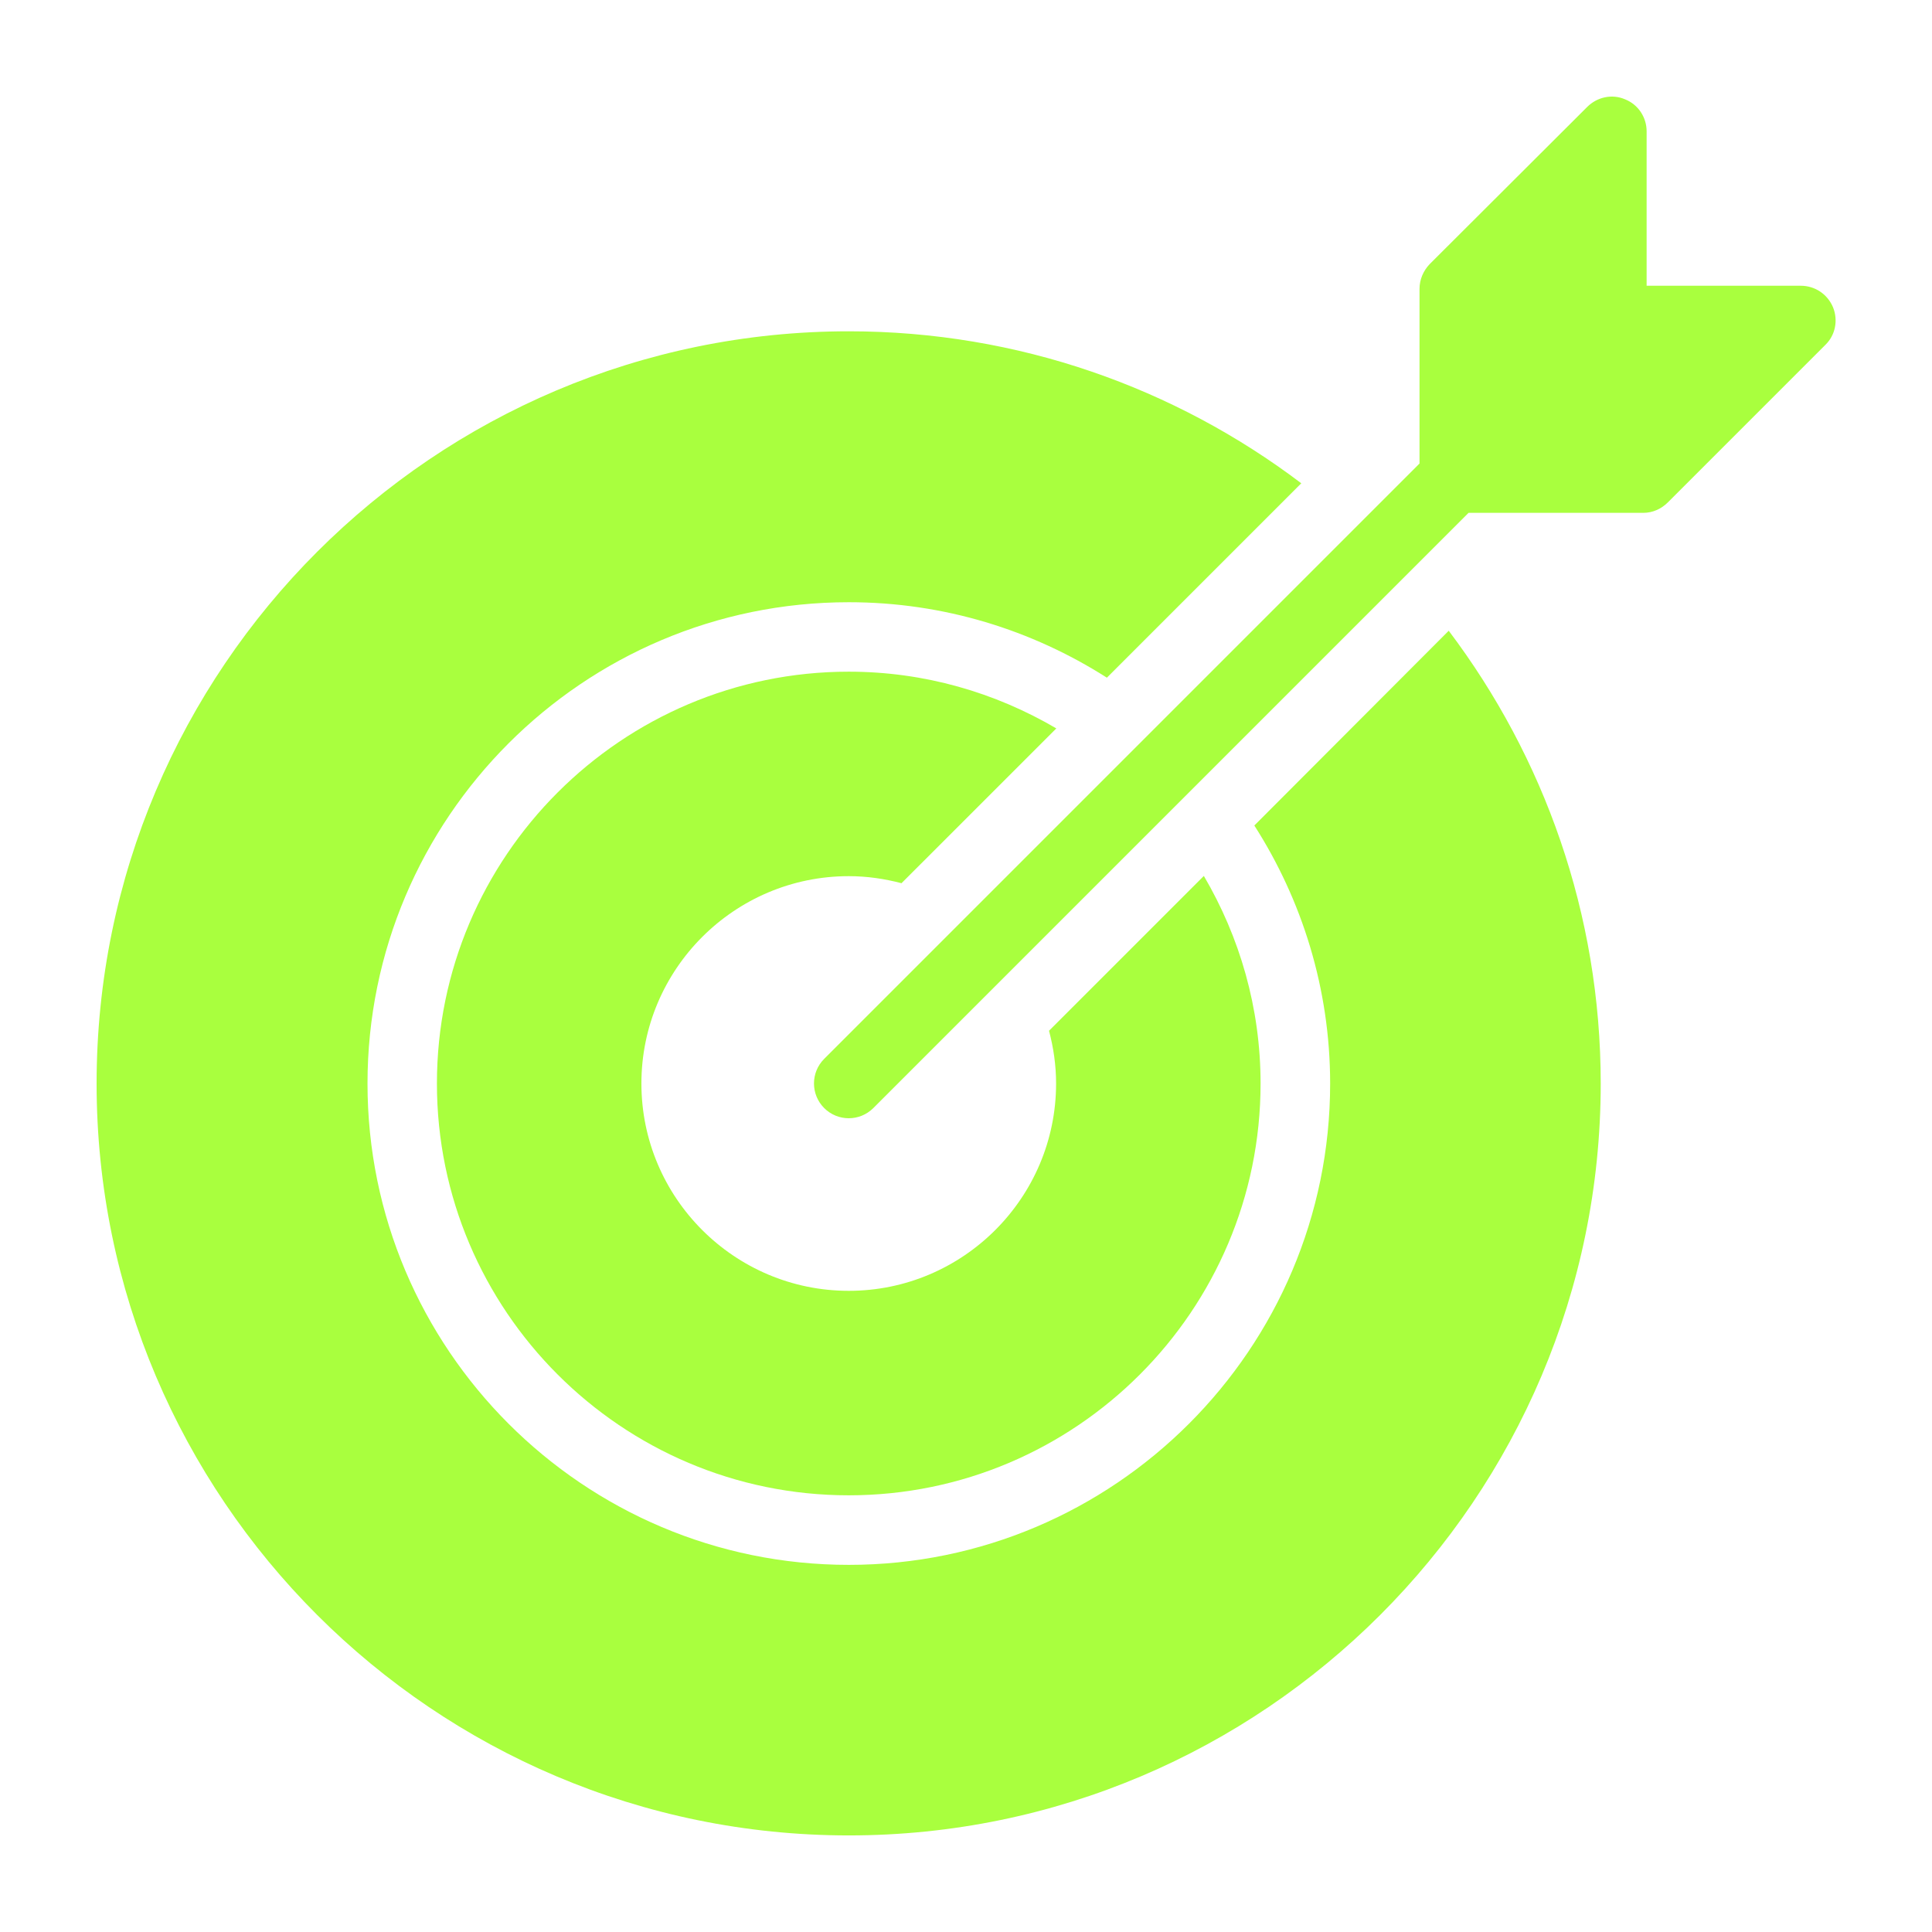
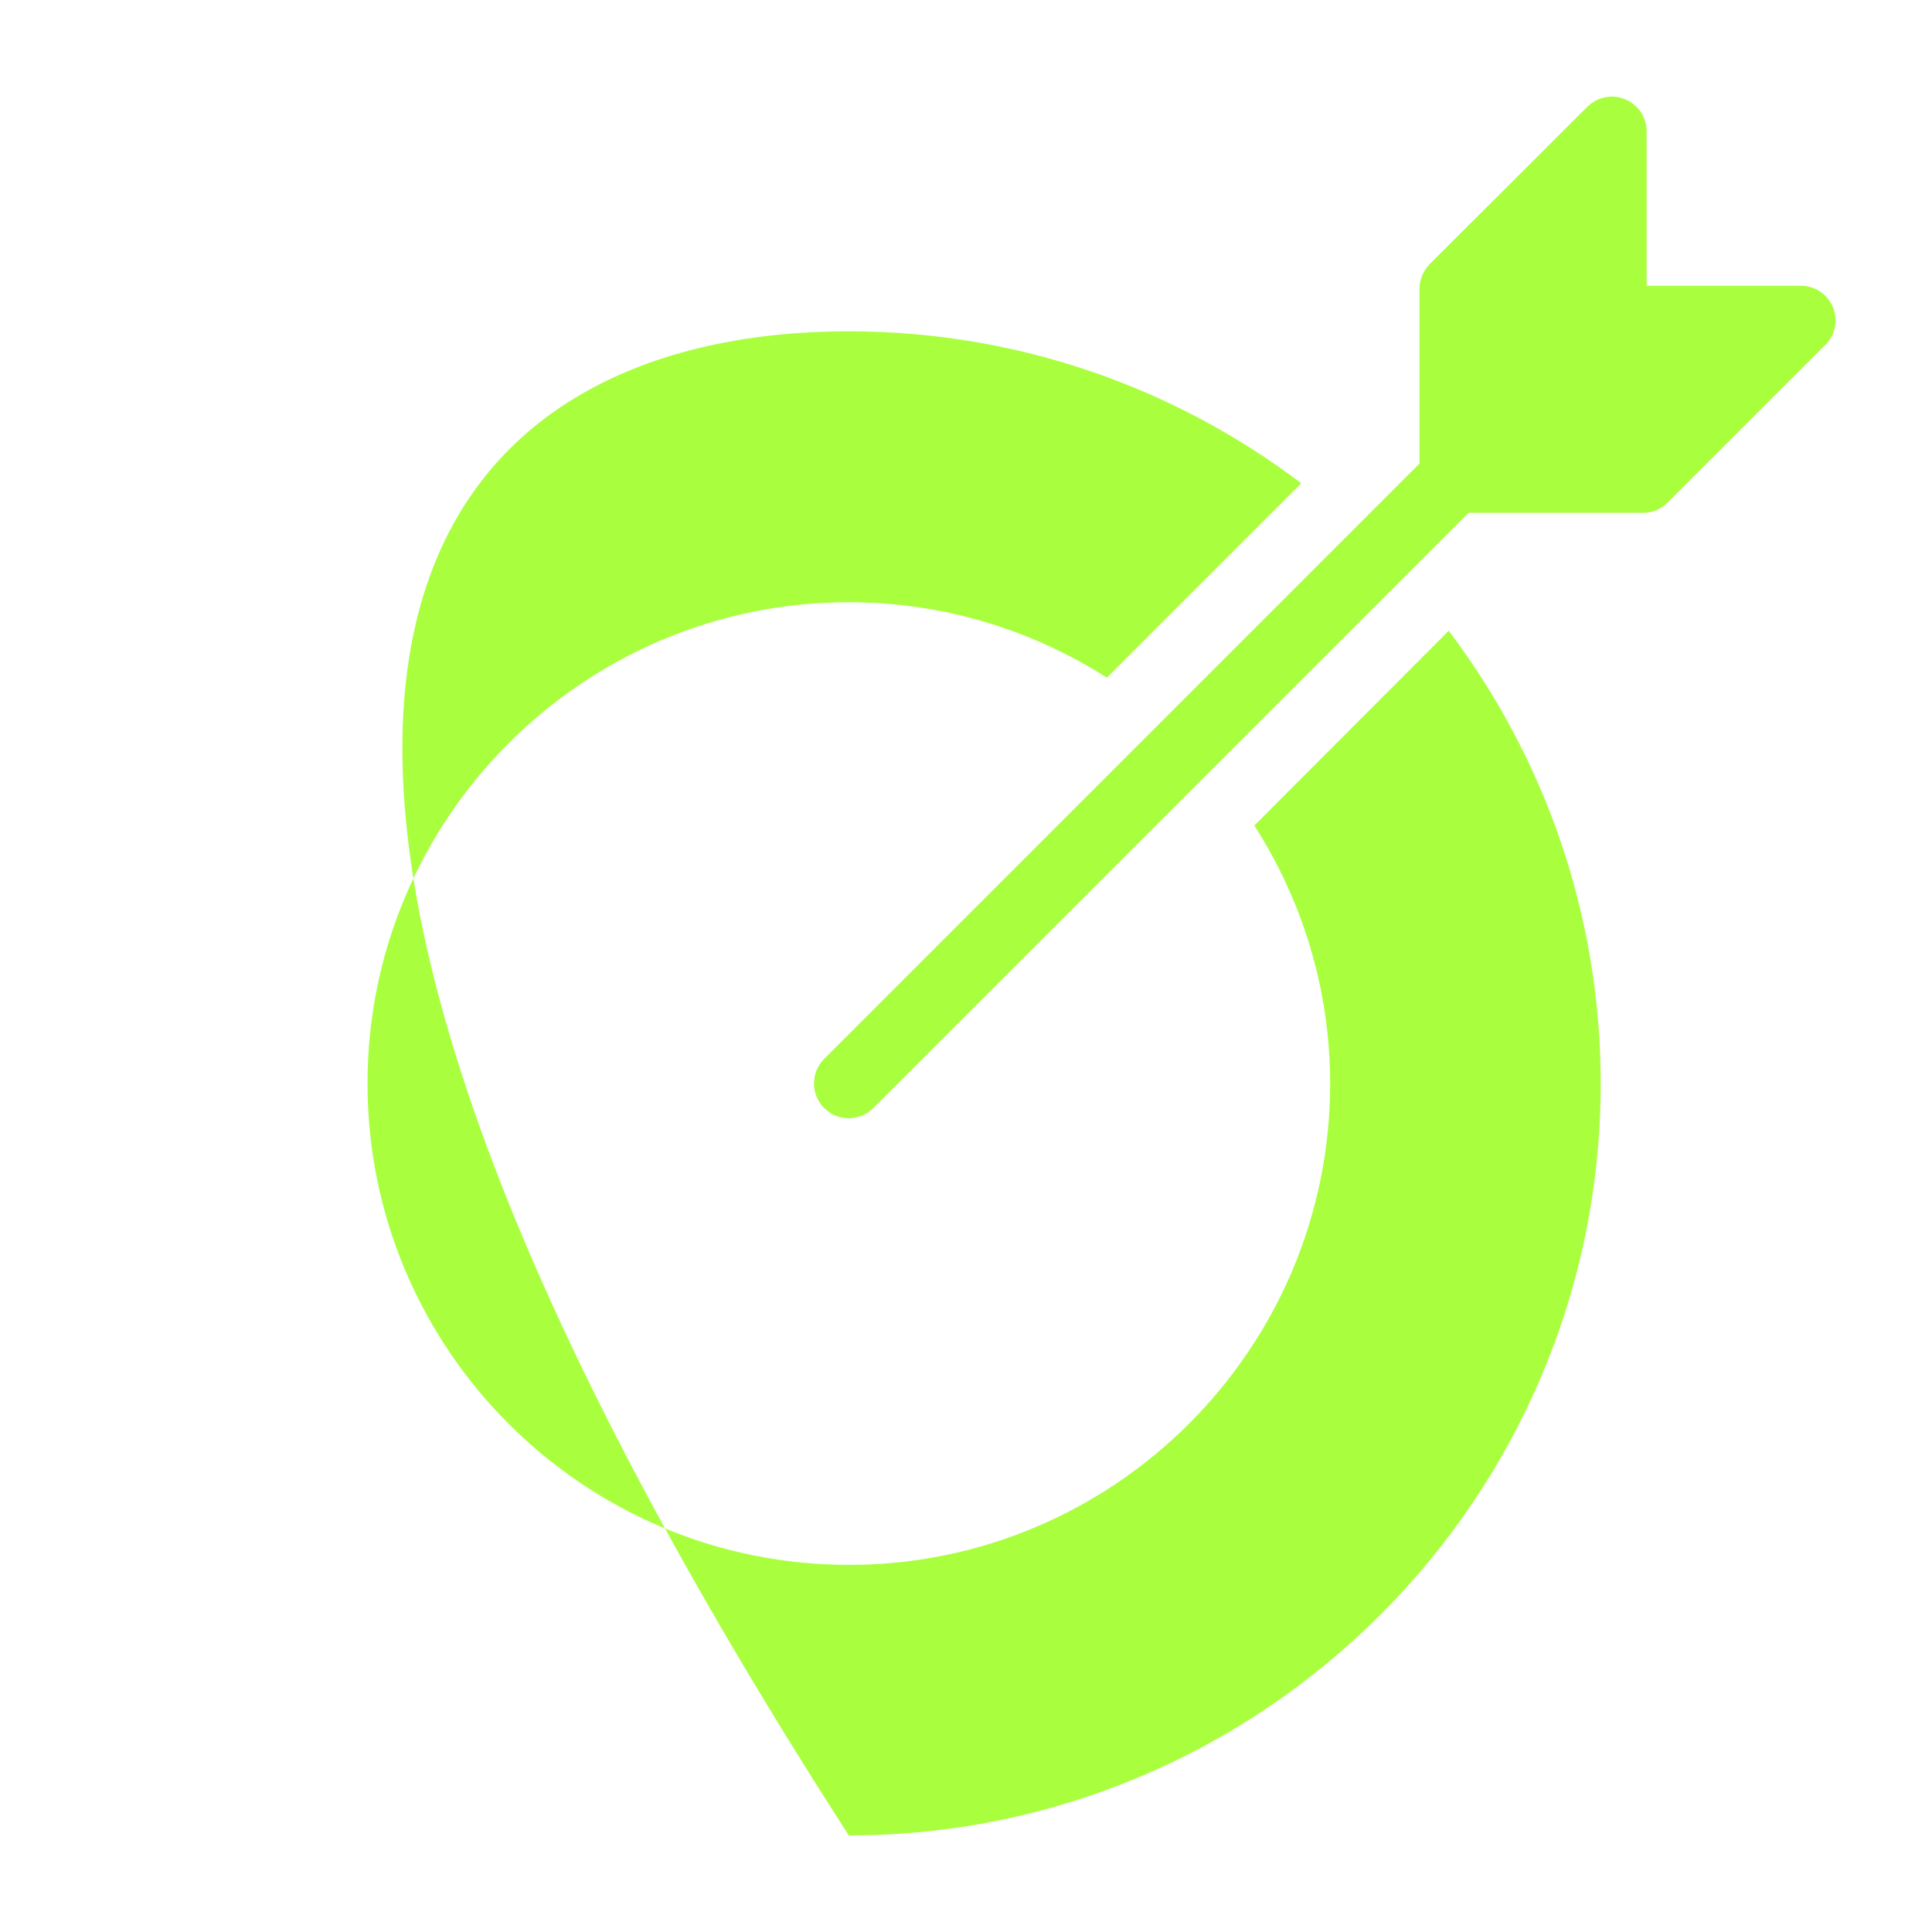
<svg xmlns="http://www.w3.org/2000/svg" width="100" height="100" viewBox="0 0 100 100" fill="none">
-   <path d="M82.853 56.084C82.853 77.54 65.392 95.001 43.935 95.001C22.461 95.001 5 77.54 5 56.084C5 34.609 22.461 17.148 43.935 17.148C52.72 17.148 60.838 20.083 67.354 25.015L57.292 35.077C53.422 32.611 48.849 31.171 43.935 31.171C30.183 31.171 19.022 42.349 19.022 56.084C19.022 69.819 30.183 80.997 43.935 80.997C57.67 80.997 68.848 69.819 68.848 56.084C68.848 51.17 67.39 46.58 64.924 42.728L74.986 32.647C79.918 39.182 82.853 47.299 82.853 56.084Z" fill="#A9FF3E" />
-   <path d="M43.931 45.35C44.876 45.35 45.788 45.485 46.661 45.715L54.675 37.702C51.515 35.848 47.851 34.766 43.931 34.766C32.178 34.766 22.615 44.328 22.615 56.082C22.615 67.835 32.178 77.397 43.931 77.397C55.684 77.397 65.247 67.835 65.247 56.082C65.247 52.161 64.165 48.497 62.311 45.338L54.297 53.352C54.528 54.225 54.663 55.137 54.663 56.082C54.663 61.998 49.848 66.813 43.931 66.813C38.014 66.813 33.199 61.998 33.199 56.082C33.199 50.165 38.014 45.35 43.931 45.35Z" fill="#A9FF3E" />
+   <path d="M82.853 56.084C82.853 77.54 65.392 95.001 43.935 95.001C5 34.609 22.461 17.148 43.935 17.148C52.72 17.148 60.838 20.083 67.354 25.015L57.292 35.077C53.422 32.611 48.849 31.171 43.935 31.171C30.183 31.171 19.022 42.349 19.022 56.084C19.022 69.819 30.183 80.997 43.935 80.997C57.67 80.997 68.848 69.819 68.848 56.084C68.848 51.17 67.39 46.58 64.924 42.728L74.986 32.647C79.918 39.182 82.853 47.299 82.853 56.084Z" fill="#A9FF3E" />
  <path d="M94.877 15.905C94.589 15.222 93.941 14.79 93.203 14.79H85.229V6.797C85.229 6.077 84.797 5.411 84.113 5.141C83.447 4.853 82.673 5.016 82.151 5.537L73.996 13.674C73.672 14.016 73.474 14.466 73.474 14.952V23.992L42.659 54.807C41.956 55.51 41.956 56.649 42.659 57.353C43.01 57.704 43.471 57.88 43.931 57.88C44.392 57.88 44.852 57.704 45.204 57.353L76.013 26.544H85.067C85.535 26.544 85.985 26.346 86.327 26.004L94.481 17.85C95.003 17.346 95.147 16.572 94.877 15.905Z" fill="#A9FF3E" />
</svg>